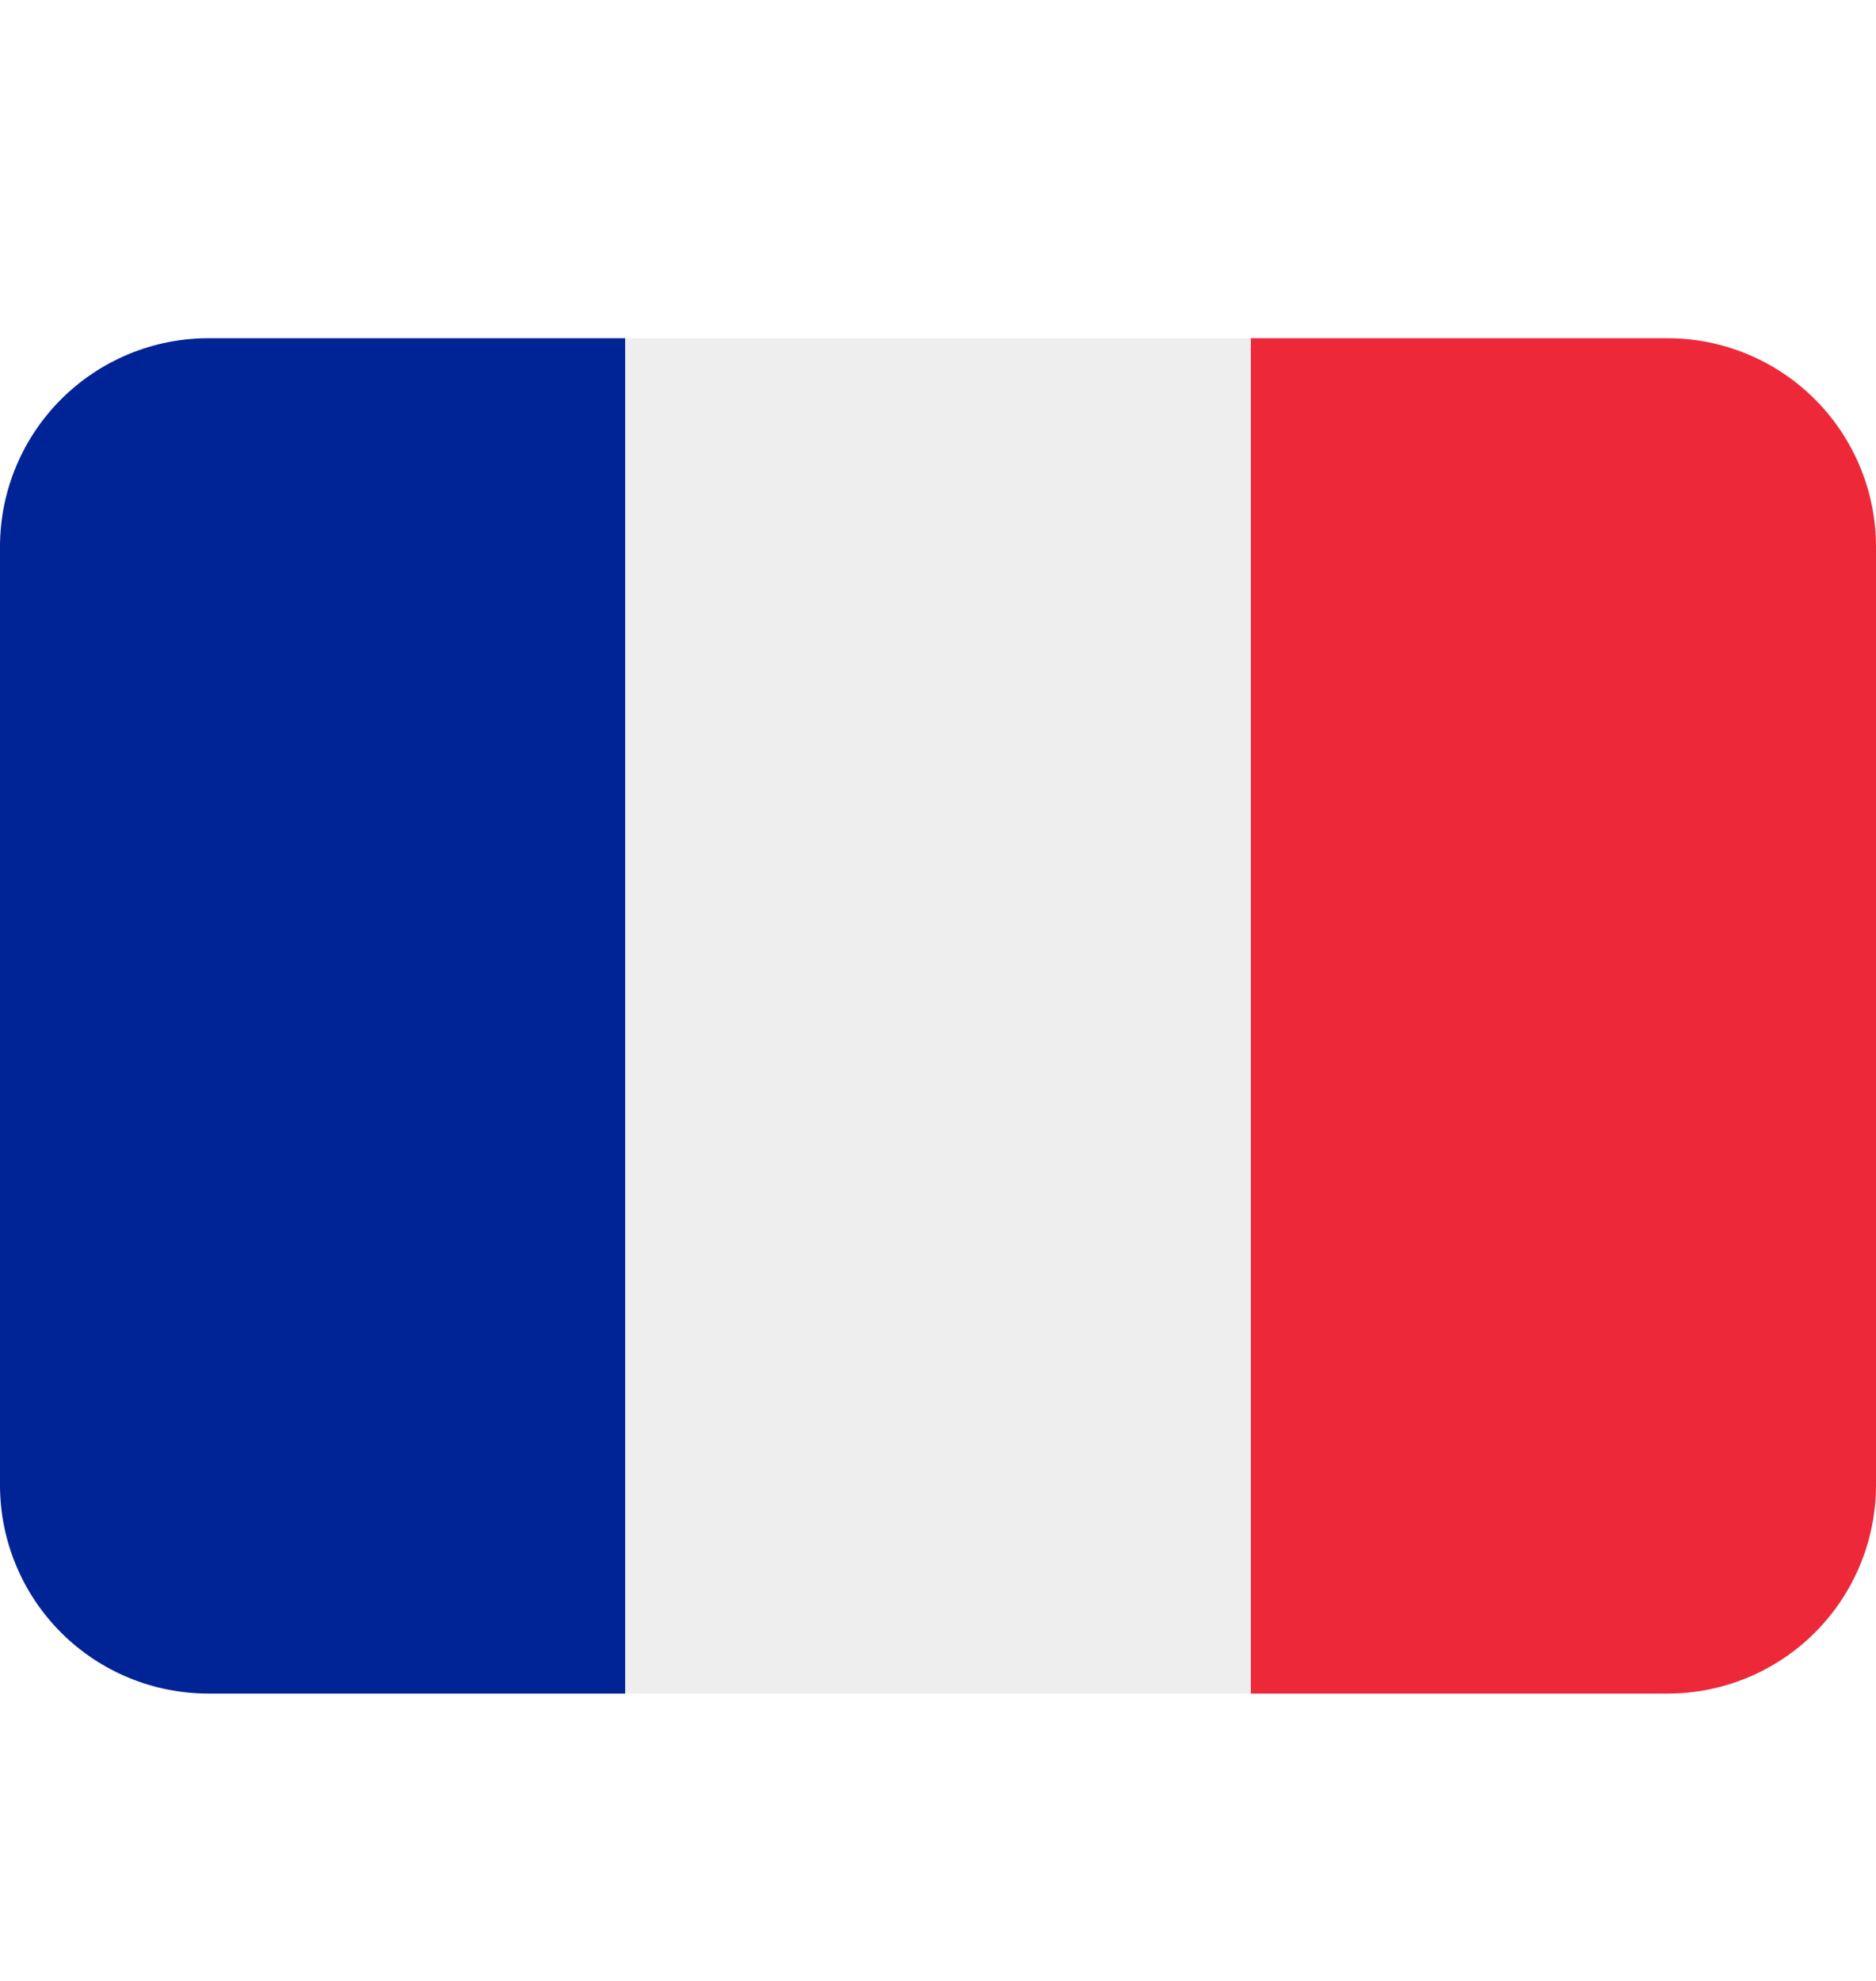
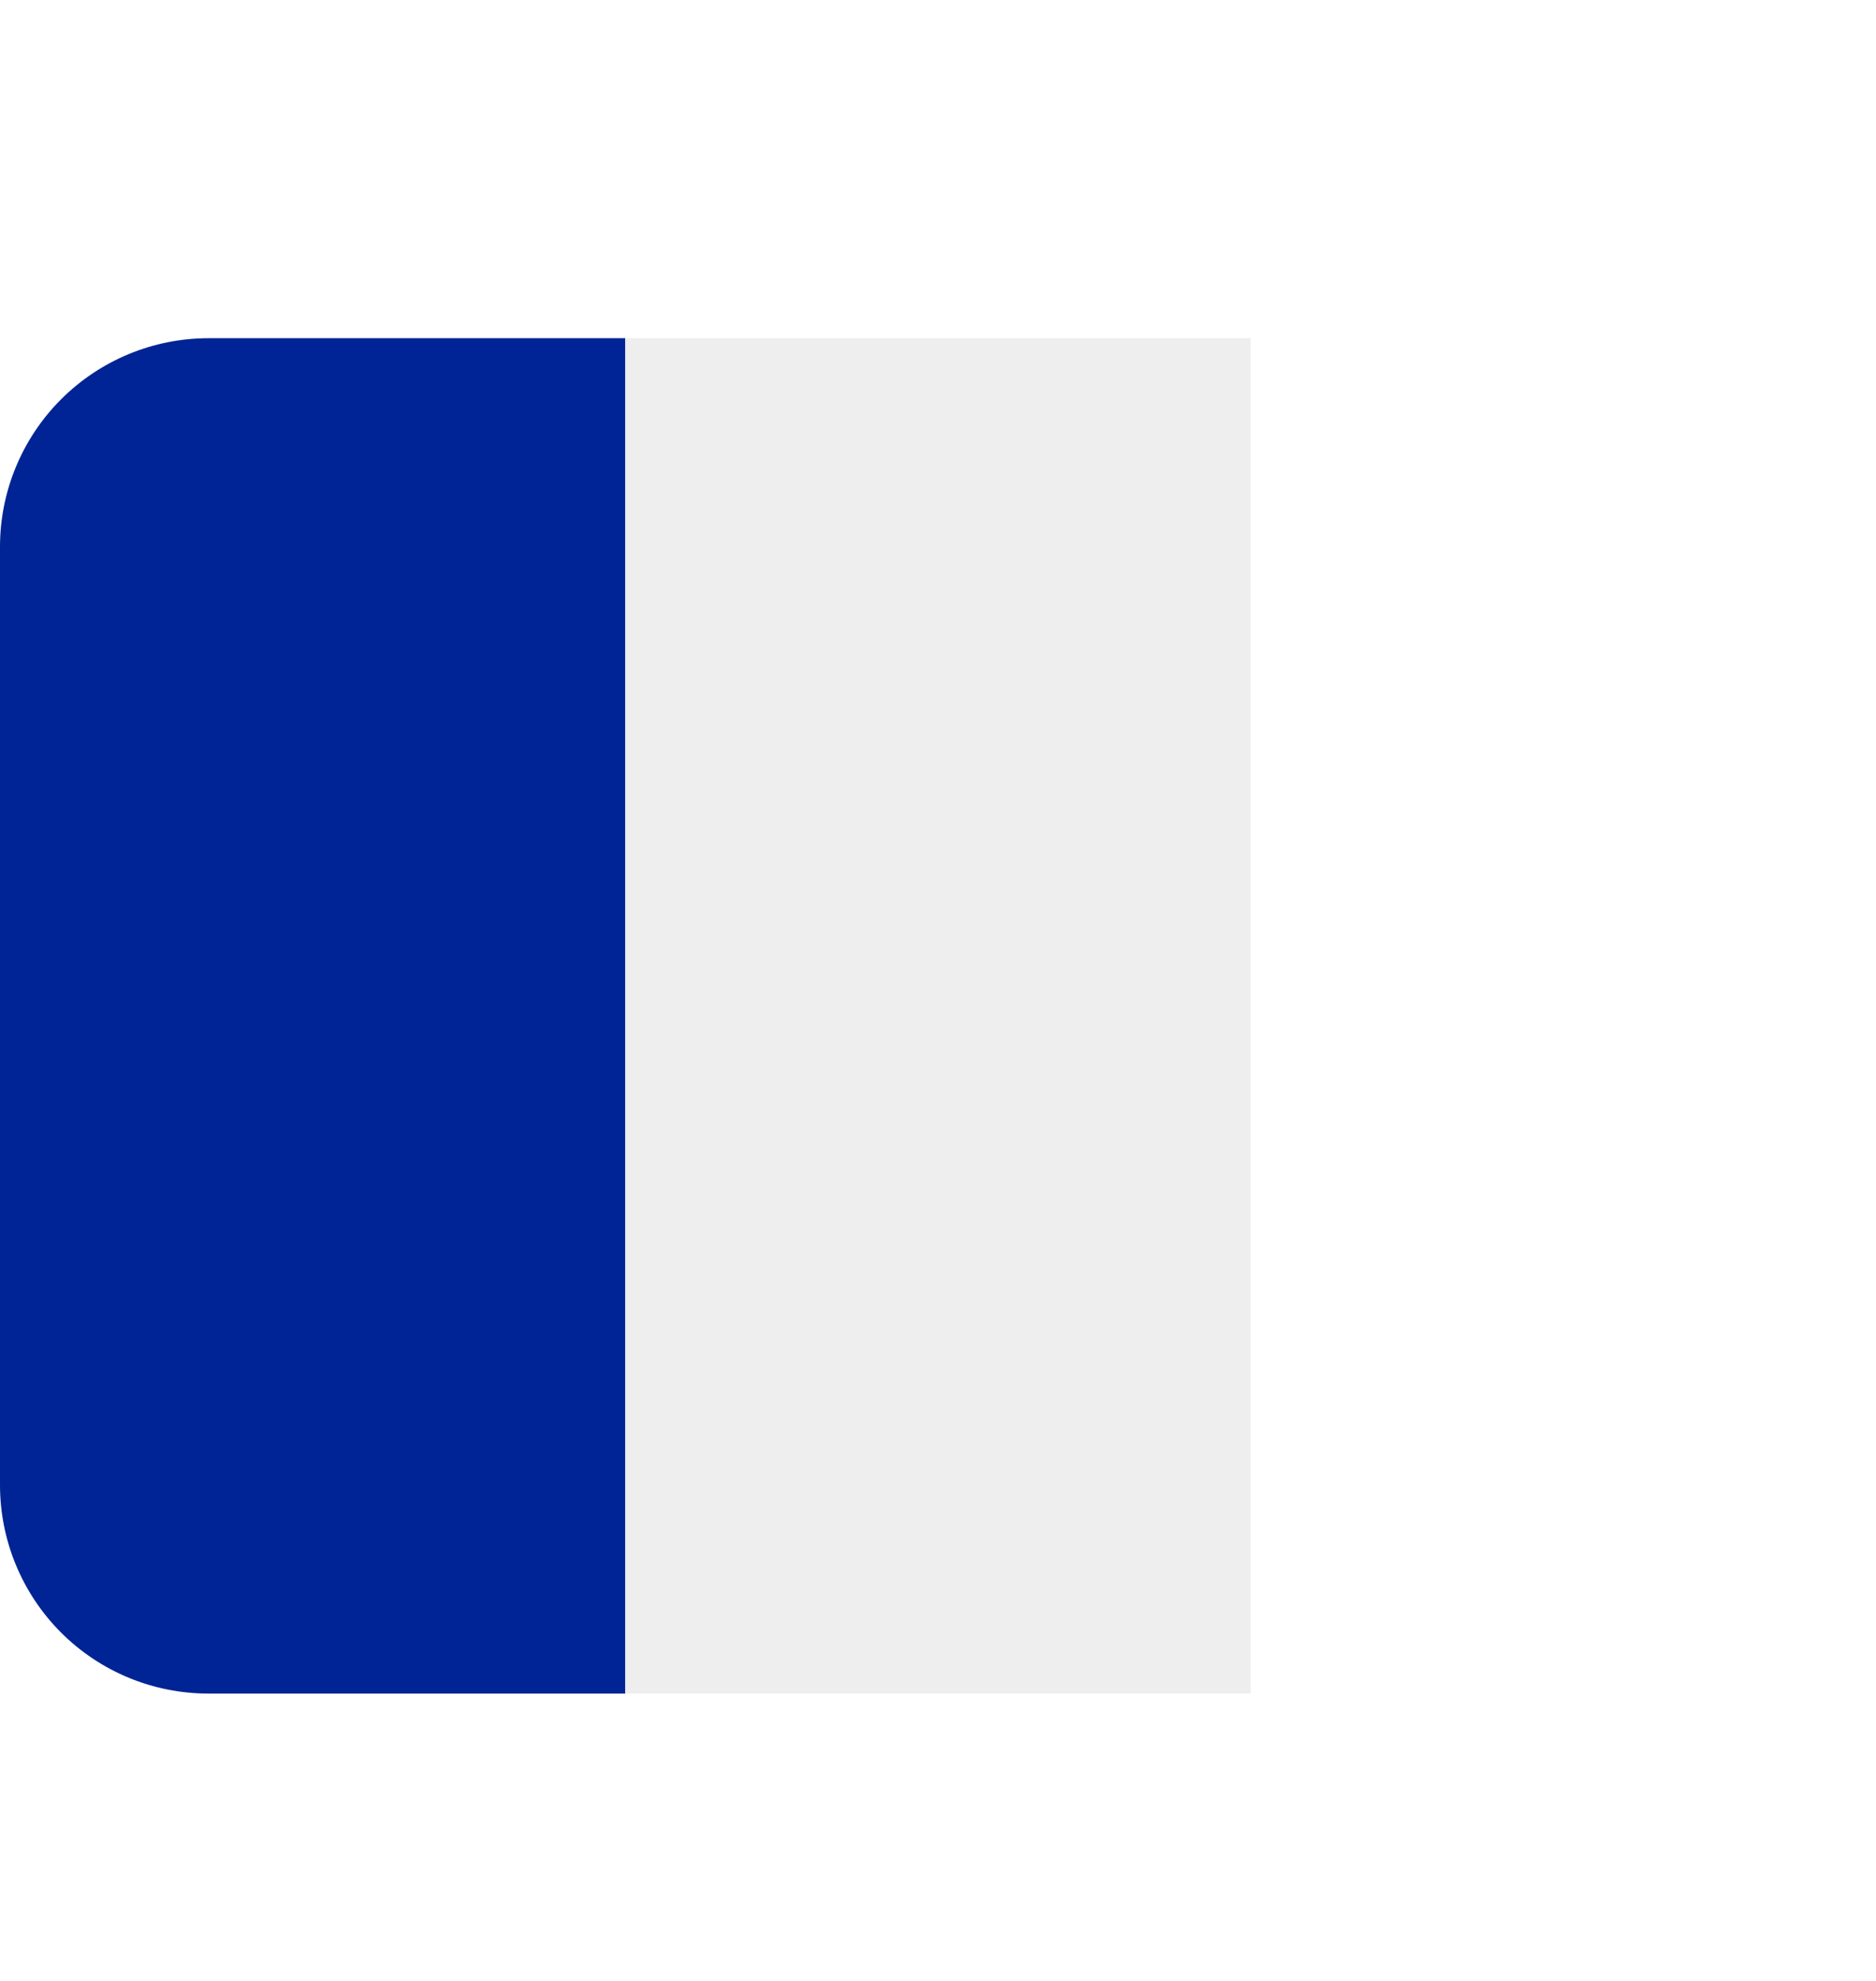
<svg xmlns="http://www.w3.org/2000/svg" width="18" height="19" viewBox="0 0 18 19" fill="none">
  <g clip-path="url(#clip0_624_12)">
-     <path d="M18 14.244C18 14.775 17.789 15.284 17.414 15.659C17.039 16.034 16.53 16.244 16 16.244H12V3.244H16C16.53 3.244 17.039 3.455 17.414 3.83C17.789 4.205 18 4.714 18 5.244V14.244Z" fill="#ED2939" />
    <path d="M2 3.244C1.47 3.244 0.961 3.455 0.586 3.83C0.211 4.205 0 4.714 0 5.244L0 14.244C0 14.775 0.211 15.284 0.586 15.659C0.961 16.034 1.47 16.244 2 16.244H6V3.244H2Z" fill="#002495" />
    <path d="M6 3.244H12V16.244H6V3.244Z" fill="#EEEEEE" />
  </g>
  <defs>
    <clipPath id="clip0_624_12">
      <rect width="18" height="18" fill="white" transform="translate(0 0.744)" />
    </clipPath>
  </defs>
</svg>